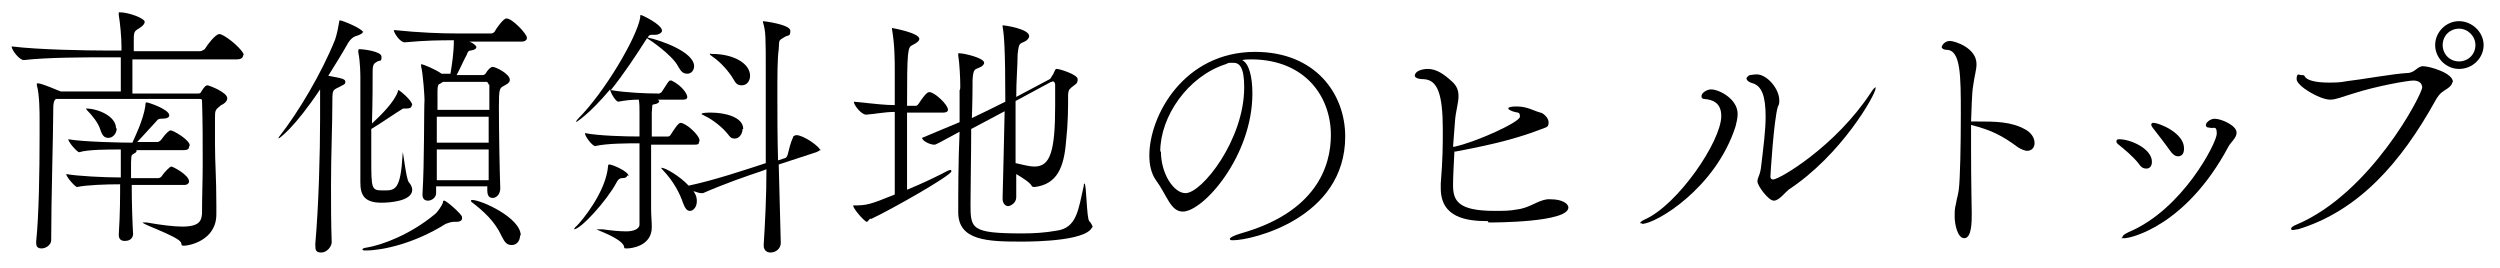
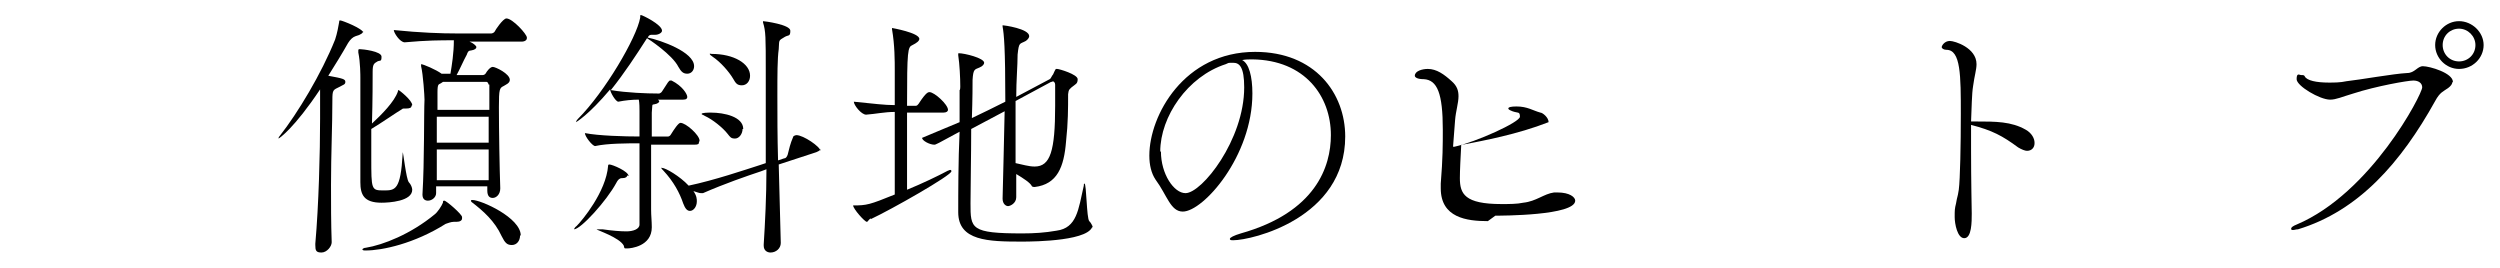
<svg xmlns="http://www.w3.org/2000/svg" id="_レイヤー_1" data-name="レイヤー_1" version="1.1" viewBox="0 0 366.3 39.2">
-   <path d="M35.6,8.2c0,.2-.2.5-.9.5h-15.3c0,1.8,0,4,0,5h9.6c.2,0,.4,0,.5-.3.5-.8.7-.9.9-.9s2.9,1,2.9,1.9c0,.5-.6.9-.9,1-.9.7-.9.8-.9,1.9,0,1.5,0,2.7,0,3.8,0,2.8.2,4.9.2,8.9,0,.3,0,.9,0,1.4,0,3.9-4.1,4.6-4.7,4.6s-.3-.2-.5-.5c-.5-.9-5.6-2.6-5.6-2.9,0,0,0,0,.1,0,.1,0,.3,0,.5,0,2.3.4,4,.6,5.2.6,2.6,0,2.8-.9,2.9-1.9,0-2.6.1-5,.1-7.2,0-3.4,0-6.4-.1-9.3,0-.2,0-.3-.4-.3H8.2c-.3.2-.4.6-.4,1.5v.4c0,3-.3,12.9-.3,18.8,0,.7-.8,1.2-1.4,1.2-.5,0-.8-.2-.8-.8v-.2c.4-3.9.5-10.2.5-15.5v-2.5c0-.7,0-3.6-.4-4.9,0-.1,0-.2,0-.2,0,0,0-.1.1-.1.7,0,3.3,1.2,3.4,1.2,0,0,.1,0,.2,0h8.6c0-1.2,0-3.8,0-5h-2.7c-2.2,0-8.1,0-11.5.4h0c-.7,0-1.8-1.5-1.8-2,4,.5,11.3.6,13.5.6h2.6v-.5c0-1.5-.2-3.5-.4-4.7,0-.1,0-.2,0-.3s0-.1.1-.1c1.4,0,3.7.9,3.7,1.4,0,.3-.3.6-.6.8-.9.6-1,.5-1,1.9v1.6s9.7,0,9.7,0c.3,0,.5-.2.7-.3.4-.7,1.6-2.2,2.1-2.2,0,0,.2,0,.2,0,1.3.5,3.4,2.5,3.4,3ZM27.7,21.5c0,.3-.2.5-.8.5h-6.9s0,0,0,.1c0,.1,0,.2-.2.3-.7.4-.5.3-.6,1.4,0,.2,0,1.1,0,2.3h4c.1,0,.4-.1.5-.3.4-.6,1.2-1.4,1.4-1.4s2.6,1.2,2.6,2.2c0,.2-.2.5-.7.5h-7.7c0,2.5.1,5.6.2,7.2,0,.3-.2,1-1.2,1-.5,0-.9-.2-.9-.9h0c.2-3.1.2-5.6.2-7.4-2,0-5,.1-6.3.4h0c-.3,0-1.6-1.5-1.6-1.9,1.6.3,5.6.5,8,.5,0-.5,0-.9,0-1.3s0-1.9,0-2.8c-1.9,0-4.8,0-6.1.4h0c-.3,0-1.6-1.5-1.6-1.9,2.2.4,8,.5,9.2.5h.2c.3-.7,1.6-3.3,1.9-5.4,0-.3,0-.5.2-.5s3.3,1,3.3,1.9c0,.3-.3.5-1.3.5-.4,0-.5.3-.9.7-.3.3-1.9,2.1-2.5,2.7h3c.1,0,.3-.1.5-.3.7-1,1.2-1.4,1.4-1.4.4,0,2.8,1.4,2.8,2.2ZM17.1,18.8c0,.8-.6,1.4-1.2,1.4s-.9-.3-1.2-1.2c-.3-1-1.2-2.1-1.9-2.8-.2-.2-.2-.3-.2-.3s0,0,0,0c1.7,0,4.4,1.1,4.4,2.9Z" />
  <path d="M53.2,4.6c0,.2-.3.5-1.1.7q-.6.2-1.1,1c-.9,1.6-1.9,3.2-2.9,4.8,2.2.4,2.5.5,2.5.9s-.3.4-.8.7c-1,.5-1.1.4-1.1,2,0,3.7-.2,7.9-.2,12.4,0,2.7,0,5.6.1,8.4,0,.6-.7,1.5-1.5,1.5s-.9-.3-.9-1.1v-.2c.5-5.6.7-13.4.7-18.3v-1.9c0-.2,0-1.7,0-2.4-3.8,5.7-6,7.2-6.1,7.2s0,0,0,0c0,0,0-.2.2-.4,2.6-3.3,6.1-9.1,8.1-14.1.3-.9.5-2,.6-2.6,0-.2,0-.2.2-.2s3.4,1.2,3.4,1.9ZM60.3,15.5c0,.3-.3.4-.8.4-.2,0-.2,0-.3,0s-.2,0-.3.1c-.7.4-3,2-4.5,2.9,0,1.5,0,2.9,0,4.2,0,4.7,0,4.8,1.8,4.8,1.7,0,2.5,0,2.8-5.4,0-.2,0-.2,0-.2.1,0,.5,3.9.9,4.4.3.3.5.8.5,1.1,0,1.7-3.4,1.9-4.5,1.9-2.6,0-3.1-1.2-3.1-3v-.3c0-1.1,0-14.2,0-15,0-.3,0-2.3-.3-3.7,0-.1,0-.2,0-.3,0-.1,0-.2.2-.2.4,0,3.2.3,3.2,1.1s-.2.5-.6.7c-.5.3-.7.4-.7,1.5,0,1,0,4.3-.1,7.6,1.4-1.3,3.3-3.2,3.8-4.7,0-.1,0-.2.1-.2.1,0,2,1.5,2,2.2ZM67.7,32c0,.3-.3.5-.8.5h-.4c-.4,0-.9.2-1.2.3-4.6,2.9-9.3,3.9-11.7,3.9-.3,0-.5,0-.5-.2,0,0,.2-.2.5-.2,2.5-.4,6.6-2,10.1-4.9.4-.3,1-1.2,1.2-1.7,0-.2,0-.3.2-.3.3,0,2.6,2,2.6,2.4ZM77.2,5.6c0,.2-.2.5-.8.5h-7.6c.5.2,1,.6,1,.8s-.2.4-.8.5c-.4,0-.5.3-.6.6-.5.9-1,2.1-1.5,3h3.8c.2,0,.4-.1.5-.3.1-.2.6-.9,1-.9s2.5,1,2.5,1.9c0,.5-.6.7-.9.9-.6.3-.7.4-.7,3.1,0,3.4.1,9.1.2,11.9h0c0,.9-.6,1.4-1.1,1.4s-.8-.3-.8-1.1v-.6h-7.5s0,1,0,1c0,.6-.6,1.1-1.2,1.1-.4,0-.8-.2-.8-.9h0c.3-4.9.2-12,.3-13.9,0-.5-.2-3.7-.5-4.9,0-.1,0-.2,0-.2,0,0,0-.1,0-.1.3,0,2.2.8,3,1.4h.2c0,0,1.1,0,1.1,0,.2-1.2.5-3,.5-4.9-2,0-3.9,0-7.2.3h0c-.7,0-1.6-1.4-1.6-1.8,3.9.4,7,.5,9.2.5h5.1c.1,0,.4-.1.5-.3,0-.1,1.2-1.9,1.7-1.9.9,0,3,2.3,3,2.8ZM71.6,12.4s-.1-.4-.3-.4h-6.4s-.3.2-.3.2c-.3.2-.5,0-.5,1.3,0,.5,0,1.4,0,2.6h7.6c0-1.6,0-2.9,0-3.7ZM71.6,17.1h-7.6s0,3.8,0,3.8h7.6s0-3.8,0-3.8ZM64,21.9v4.5s7.6,0,7.6,0c0-1.4,0-3,0-4.5h-7.6ZM76.2,34.5c0,.8-.5,1.4-1.2,1.4s-1-.3-1.5-1.3c-1-2.2-2.7-3.7-4.4-5,0,0-.1-.1-.1-.2,0,0,0-.1.2-.1,1.3,0,7.1,2.6,7.1,5.2Z" />
  <path d="M91.9,25.7c0,.2-.2.4-.7.4h-.1c-.2,0-.5.1-.8.7-1.4,2.6-5.2,6.8-6.2,6.8,0,0,0,0,0,0s.1-.3.4-.5c.8-.8,4.3-5,4.6-8.8,0-.1,0-.2.2-.2.4,0,2.8,1,2.8,1.7ZM102.4,20.9c0,.2-.1.3-.7.3h-6.3s0,9.5,0,9.5c0,.9.1,1.7.1,2.6,0,2.8-3.1,3.1-3.6,3.1s-.4,0-.5-.4c-.6-1.2-4-2.3-4-2.4,0,0,0,0,.2,0,.1,0,.4,0,.7,0,1.4.2,2.6.3,3.5.3s1.9-.3,1.9-1c0-.5,0-2.9,0-5.8,0-2,0-4.2,0-6.1-1.8,0-4.7,0-6.5.4h0c-.4,0-1.5-1.4-1.5-1.9,2,.4,5.9.5,8,.5,0-2,0-3.5,0-3.7,0-.4,0-1.2-.1-1.7-1,0-2,.1-3,.3-.4,0-1.2-1.4-1.2-1.8-3.2,3.8-5,4.8-5,4.8s0,0,0,0c0,0,0-.2.3-.5,3.9-3.9,8.6-11.9,9.1-14.8,0-.3,0-.4.1-.4.2,0,3.1,1.4,3.1,2.3,0,.3-.5.6-1,.6h0c-.2,0-.3,0-.5,0-.2,0-.4,0-.6.4,1.9.4,6.8,2.1,6.8,4.2,0,.6-.4,1.1-1,1.1s-.9-.3-1.3-1c-.9-1.8-4.4-4.1-4.6-4.2-1.6,2.5-3.3,5.1-5.3,7.6,2.3.4,5.4.5,6.8.5h.3c0,0,.3-.1.4-.3.9-1.4,1-1.6,1.2-1.6s.1,0,.2,0c1.6.8,2.3,2,2.3,2.4,0,.2-.1.4-.6.4h-3.7c0,0,.2.2.2.2,0,.2-.2.4-.8.5-.3,0-.2.1-.3,1.2v3.5s2.4,0,2.4,0c.1,0,.3-.1.4-.3.5-.8,1.1-1.7,1.4-1.7.8,0,2.8,1.8,2.8,2.6ZM120.3,21.7c0,.2-.2.4-.7.6l-5.5,1.8.3,11.5h0c0,.8-.7,1.4-1.5,1.4-.5,0-1-.3-1-1v-.2c.2-3.1.4-7.1.4-11l-.8.3c-2.1.7-5.3,1.8-8.5,3.2,0,0-.2,0-.3,0-.3,0-.7-.2-1.1-.3.5.7.5,1.2.5,1.5,0,.8-.5,1.4-1,1.4-.4,0-.7-.3-1-1.1-.5-1.5-1.4-3.2-2.9-4.8-.2-.2-.3-.3-.3-.4s0,0,.1,0c.5,0,2.6,1.2,3.9,2.6,3.8-.8,8.2-2.3,10.4-3l.9-.3v-2.9c0-4,0-7.8,0-10.5,0-5.1,0-5.9-.4-7.2,0-.1,0-.2,0-.2s0,0,0,0c.2,0,4,.5,4,1.4s-.3.6-.8.9c-1,.6-.8.4-.9,1.8-.2,1.4-.2,3.8-.2,6.8,0,2.8,0,6,.1,9.5l.9-.3c.3,0,.4-.3.5-.5.2-.8.4-1.7.8-2.6,0-.2.4-.3.5-.3,1,0,3.5,1.7,3.5,2.3ZM108.8,18.9c0,.7-.5,1.4-1.1,1.4s-.7-.2-1.1-.7c-.7-.9-2.2-2.1-3.3-2.6-.3-.2-.5-.2-.5-.3,0-.2,1-.2,1.4-.2,1.9,0,4.7.6,4.7,2.4ZM109.9,11.1c0,.8-.5,1.4-1.2,1.4s-.9-.3-1.3-1c-.6-1-1.8-2.4-3-3.2-.3-.2-.4-.3-.4-.4s.1,0,.3,0c3.2,0,5.6,1.4,5.6,3.2Z" />
  <path d="M127.6,32c-.4.2-.4.5-.6.5-.3,0-2-1.9-2-2.4s0,0,0,0c2,0,2.4-.1,6.1-1.6,0-2.4,0-7.7,0-12.1-1.5,0-2.8.3-4.2.4h0c-.7,0-1.8-1.4-1.8-1.9h0c3,.3,4.5.5,6,.5,0-2.1,0-3.9,0-5,0-1.5,0-3.8-.4-6.1v-.2s0,0,0,0c0,0,4,.7,4,1.6,0,.3-.4.6-1,.9-.7.3-.8.7-.8,8.9h1.3c.2,0,.3-.2.4-.3,1.1-1.7,1.4-1.7,1.6-1.7.7,0,2.7,1.8,2.7,2.6,0,.2-.2.4-.7.4h-5.3c0,4.3,0,9.1,0,11.3,2.2-.9,4.5-2,6-2.8.1,0,.2-.1.3-.1.1,0,.2,0,.2.2,0,.6-8.8,5.6-11.8,7ZM160.1,32.9c0,2.4-8.4,2.5-10.4,2.5-4.9,0-9.3-.1-9.3-4.3,0-2.6,0-7.6.2-11.8-3.3,1.8-3.5,1.9-3.7,1.9-.7,0-1.8-.6-1.8-1h0c2.2-.9,4-1.7,5.5-2.3v-4.7c.1,0,.1-.5.1-.5,0-1.3-.1-3.3-.3-4.6,0-.1,0-.2,0-.2,0-.1,0-.1.1-.1.8,0,3.7.7,3.7,1.4,0,.2-.2.5-.7.7-.7.3-.9.2-1,1.8,0,.6,0,2.8-.1,5.6,1.7-.8,3.1-1.5,4.9-2.4,0-8-.2-9.9-.4-11,0-.2,0-.2,0-.2,0,0,0,0,0,0,.2,0,3.9.5,3.9,1.6,0,.2-.2.5-.5.7-.9.5-1,.1-1.2,2,0,1.6-.2,3.8-.2,6.2l4.9-2.6c.2-.1.3-.5.5-.7.1-.2.2-.5.4-.8,0,0,0,0,.2,0,.3,0,3,.8,3,1.5s-.3.7-.9,1.2c-.4.4-.4.3-.5,1,0,2,0,4.2-.3,6.9-.3,3.8-1.3,6.3-4.6,6.7-.3,0-.4-.1-.4-.1-.2-.5-1.3-1.2-2.3-1.8v3.4c0,0,0,0,0,0,0,.9-.9,1.3-1.2,1.3s-.8-.3-.8-1.1h0c.1-3.5.2-8.5.3-12.8l-4.9,2.6c0,3.9-.1,8.5-.1,10.9,0,3.7,0,4.4,7.6,4.4,1.7,0,3.3-.1,5-.4,3-.4,3.2-3.1,4-6.6,0-.2,0-.3.1-.3.3,0,.3,5.1.7,5.5.3.3.5.7.5,1.1ZM154.2,12c0,0-.2,0-.2,0l-5.2,2.8c0,3.1,0,6.4,0,9.1,1,.2,1.9.5,2.8.5,2.3,0,3-2.3,3-8.9,0-1.1,0-2.2,0-3.1,0-.3-.2-.5-.4-.5Z" />
  <path d="M183.5,13.7c0,9.2-7.2,17.3-10.2,17.3-1.8,0-2.3-2.4-4-4.7-.6-.9-.9-2.1-.9-3.5,0-5.9,5.1-15.2,15.5-15.2,8.8,0,13.2,6.1,13.2,12.4,0,12-13.7,15.2-16.4,15.2-.3,0-.5,0-.5-.2,0-.2.6-.5,1.6-.8,11-3.1,13.2-9.8,13.2-14.4,0-5.7-3.8-11-11.5-11.1-.5,0-1,0-1.5.1,1,.5,1.5,2.4,1.5,4.9ZM170.1,22.2c0,3.3,1.9,6.1,3.6,6.1,2.4,0,8.6-7.8,8.6-15.5,0-3-.7-3.6-1.6-3.6s-.6,0-1.1.2c-5.6,1.8-9.6,7.7-9.6,12.8Z" />
-   <path d="M218,32.4c-3.1,0-6.9-.5-6.9-4.8,0-.2,0-.5,0-.7.3-3.7.3-5.7.3-7.9,0-5.3-.8-7.3-2.8-7.4-1,0-1.3-.3-1.3-.5,0-.7,1.1-1,1.9-1,1.3,0,2.4.8,3.5,1.8.8.7,1,1.4,1,2.2,0,1-.4,2.2-.5,3.5-.1,1.2-.2,2.6-.3,3.9,0,0,.1,0,.2,0,3.2-.7,9.6-3.6,9.6-4.4s-.3-.5-1.1-.8c-.5-.2-.6-.3-.6-.4,0-.2.4-.3,1.2-.3,1.6,0,2.4.6,3.5.9.3,0,1.2.7,1.2,1.4s-.2.7-1,1c-4.6,1.8-9.5,2.7-12.6,3.3h-.2c-.1,1.9-.2,3.8-.2,4.9,0,2.3.7,3.8,6.1,3.8,1.1,0,2.3,0,3.2-.2,1.9-.2,3-1.3,4.5-1.5.2,0,.3,0,.5,0,1.8,0,2.6.7,2.6,1.2,0,2.2-10.9,2.2-11.7,2.2Z" />
-   <path d="M240.5,32.7c-.2,0-.2,0-.2,0,0-.1.2-.3.6-.5,4.9-2.1,11.3-11.5,11.3-15.2,0-1.9-1.2-2.4-2.5-2.5-.3,0-.4-.2-.4-.4,0-.5.8-1,1.4-1,1.2,0,3.9,1.4,3.9,3.6,0,.7-.2,1.3-.3,1.8-2.9,9.1-11.7,14.3-13.7,14.3ZM262.1,27.8c-.5.3-1.4,1.6-2.2,1.6-.8,0-2.4-2.2-2.4-2.8s.3-.7.5-1.9c.4-3.3.7-5.7.7-7.6,0-3.1-.6-4.5-1.9-4.9-.7-.2-.9-.5-.9-.7s.4-.5.5-.5c.2,0,.5-.1,1-.1,1.5,0,3.3,2.1,3.3,3.8,0,.3,0,.6-.2.9-.6,1.9-1.1,10-1.1,10.3s.2.4.4.4c.9,0,9.1-4.8,14.3-12.7.3-.5.6-.8.7-.8s0,0,0,.2c0,.8-4.9,9.7-12.9,14.9Z" />
+   <path d="M218,32.4c-3.1,0-6.9-.5-6.9-4.8,0-.2,0-.5,0-.7.3-3.7.3-5.7.3-7.9,0-5.3-.8-7.3-2.8-7.4-1,0-1.3-.3-1.3-.5,0-.7,1.1-1,1.9-1,1.3,0,2.4.8,3.5,1.8.8.7,1,1.4,1,2.2,0,1-.4,2.2-.5,3.5-.1,1.2-.2,2.6-.3,3.9,0,0,.1,0,.2,0,3.2-.7,9.6-3.6,9.6-4.4s-.3-.5-1.1-.8c-.5-.2-.6-.3-.6-.4,0-.2.4-.3,1.2-.3,1.6,0,2.4.6,3.5.9.3,0,1.2.7,1.2,1.4c-4.6,1.8-9.5,2.7-12.6,3.3h-.2c-.1,1.9-.2,3.8-.2,4.9,0,2.3.7,3.8,6.1,3.8,1.1,0,2.3,0,3.2-.2,1.9-.2,3-1.3,4.5-1.5.2,0,.3,0,.5,0,1.8,0,2.6.7,2.6,1.2,0,2.2-10.9,2.2-11.7,2.2Z" />
  <path d="M298.1,21c0,.6-.4,1.1-1.1,1.1-.3,0-.8-.2-1.3-.5-2.3-1.7-3.8-2.5-6.9-3.3,0,1.1,0,2.3,0,3.5,0,4.7.1,9.2.1,9.5,0,1.2,0,3.6-1.1,3.6-1,0-1.4-2.1-1.4-3.1s0-1.2.2-2c.2-1.2.2-.7.4-2,.2-1.5.3-6.6.3-11.1,0-5.6,0-9.4-2.1-9.4-.4,0-.7-.2-.7-.4s.4-.9,1.2-.9c.7,0,3.9,1,3.9,3.4,0,.8-.3,1.7-.5,3.2-.2,1.2-.2,3.1-.3,5.2h.7c2.9,0,5.2,0,7.3,1.2.9.5,1.3,1.3,1.3,1.9Z" />
-   <path d="M315.3,23.7c0,.6-.3,1-.8,1s-.8-.2-1.2-.8c-.7-.9-2.1-2.1-3-2.8-.1-.1-.2-.2-.2-.4s.1-.3.4-.3c1.7,0,4.8,1.4,4.8,3.3ZM327.7,19.5c0,.7-.9,1.4-1.2,2-6.2,11.6-14.3,13.4-15.2,13.4s-.3,0-.3-.2.3-.4.9-.7c7.9-3.3,12.9-13.1,12.9-14.4s-.4-.7-1.1-.9c-.4,0-.5-.2-.5-.4,0-.3.6-.9,1.3-.9,1,0,3.2,1,3.2,2ZM320,21.8c0,.7-.3,1.1-.9,1.1-.4,0-.8-.3-1.2-.9-.7-1-1.8-2.4-2.5-3.3-.1-.2-.2-.3-.2-.4,0-.2.1-.3.3-.3.9,0,4.5,1.5,4.5,3.7Z" />
  <path d="M359.3,12.1c0,.2-.2.5-.6.8-.7.5-1.2.6-1.9,1.9-5,9-11.2,16.1-20.1,18.8-.3,0-.5.1-.7.1-.2,0-.3,0-.3-.2,0-.2.3-.4.8-.6,10.9-4.6,18.4-19.1,18.4-20.1,0-.6-.5-1-1.3-1s-5.4.8-8.8,1.9c-1.7.5-2.5.9-3.4.9-1.5,0-4.9-2-4.9-3s.4-.6.7-.6.4,0,.5.2c.3.6,1.7.9,3.5.9.8,0,1.7,0,2.6-.2,1.9-.2,6.9-1.1,8.9-1.2,1.1,0,1.5-1,2.3-1,1,0,4.4,1,4.4,2.3ZM360.3,10.1c-1.9,0-3.5-1.6-3.5-3.5,0-1.9,1.6-3.5,3.5-3.5,1.9,0,3.6,1.6,3.6,3.5,0,1.9-1.6,3.5-3.6,3.5ZM360.3,4.2c-1.3,0-2.4,1-2.4,2.4,0,1.3,1,2.4,2.4,2.4,1.3,0,2.4-1,2.4-2.4,0-1.3-1.1-2.4-2.4-2.4Z" />
</svg>